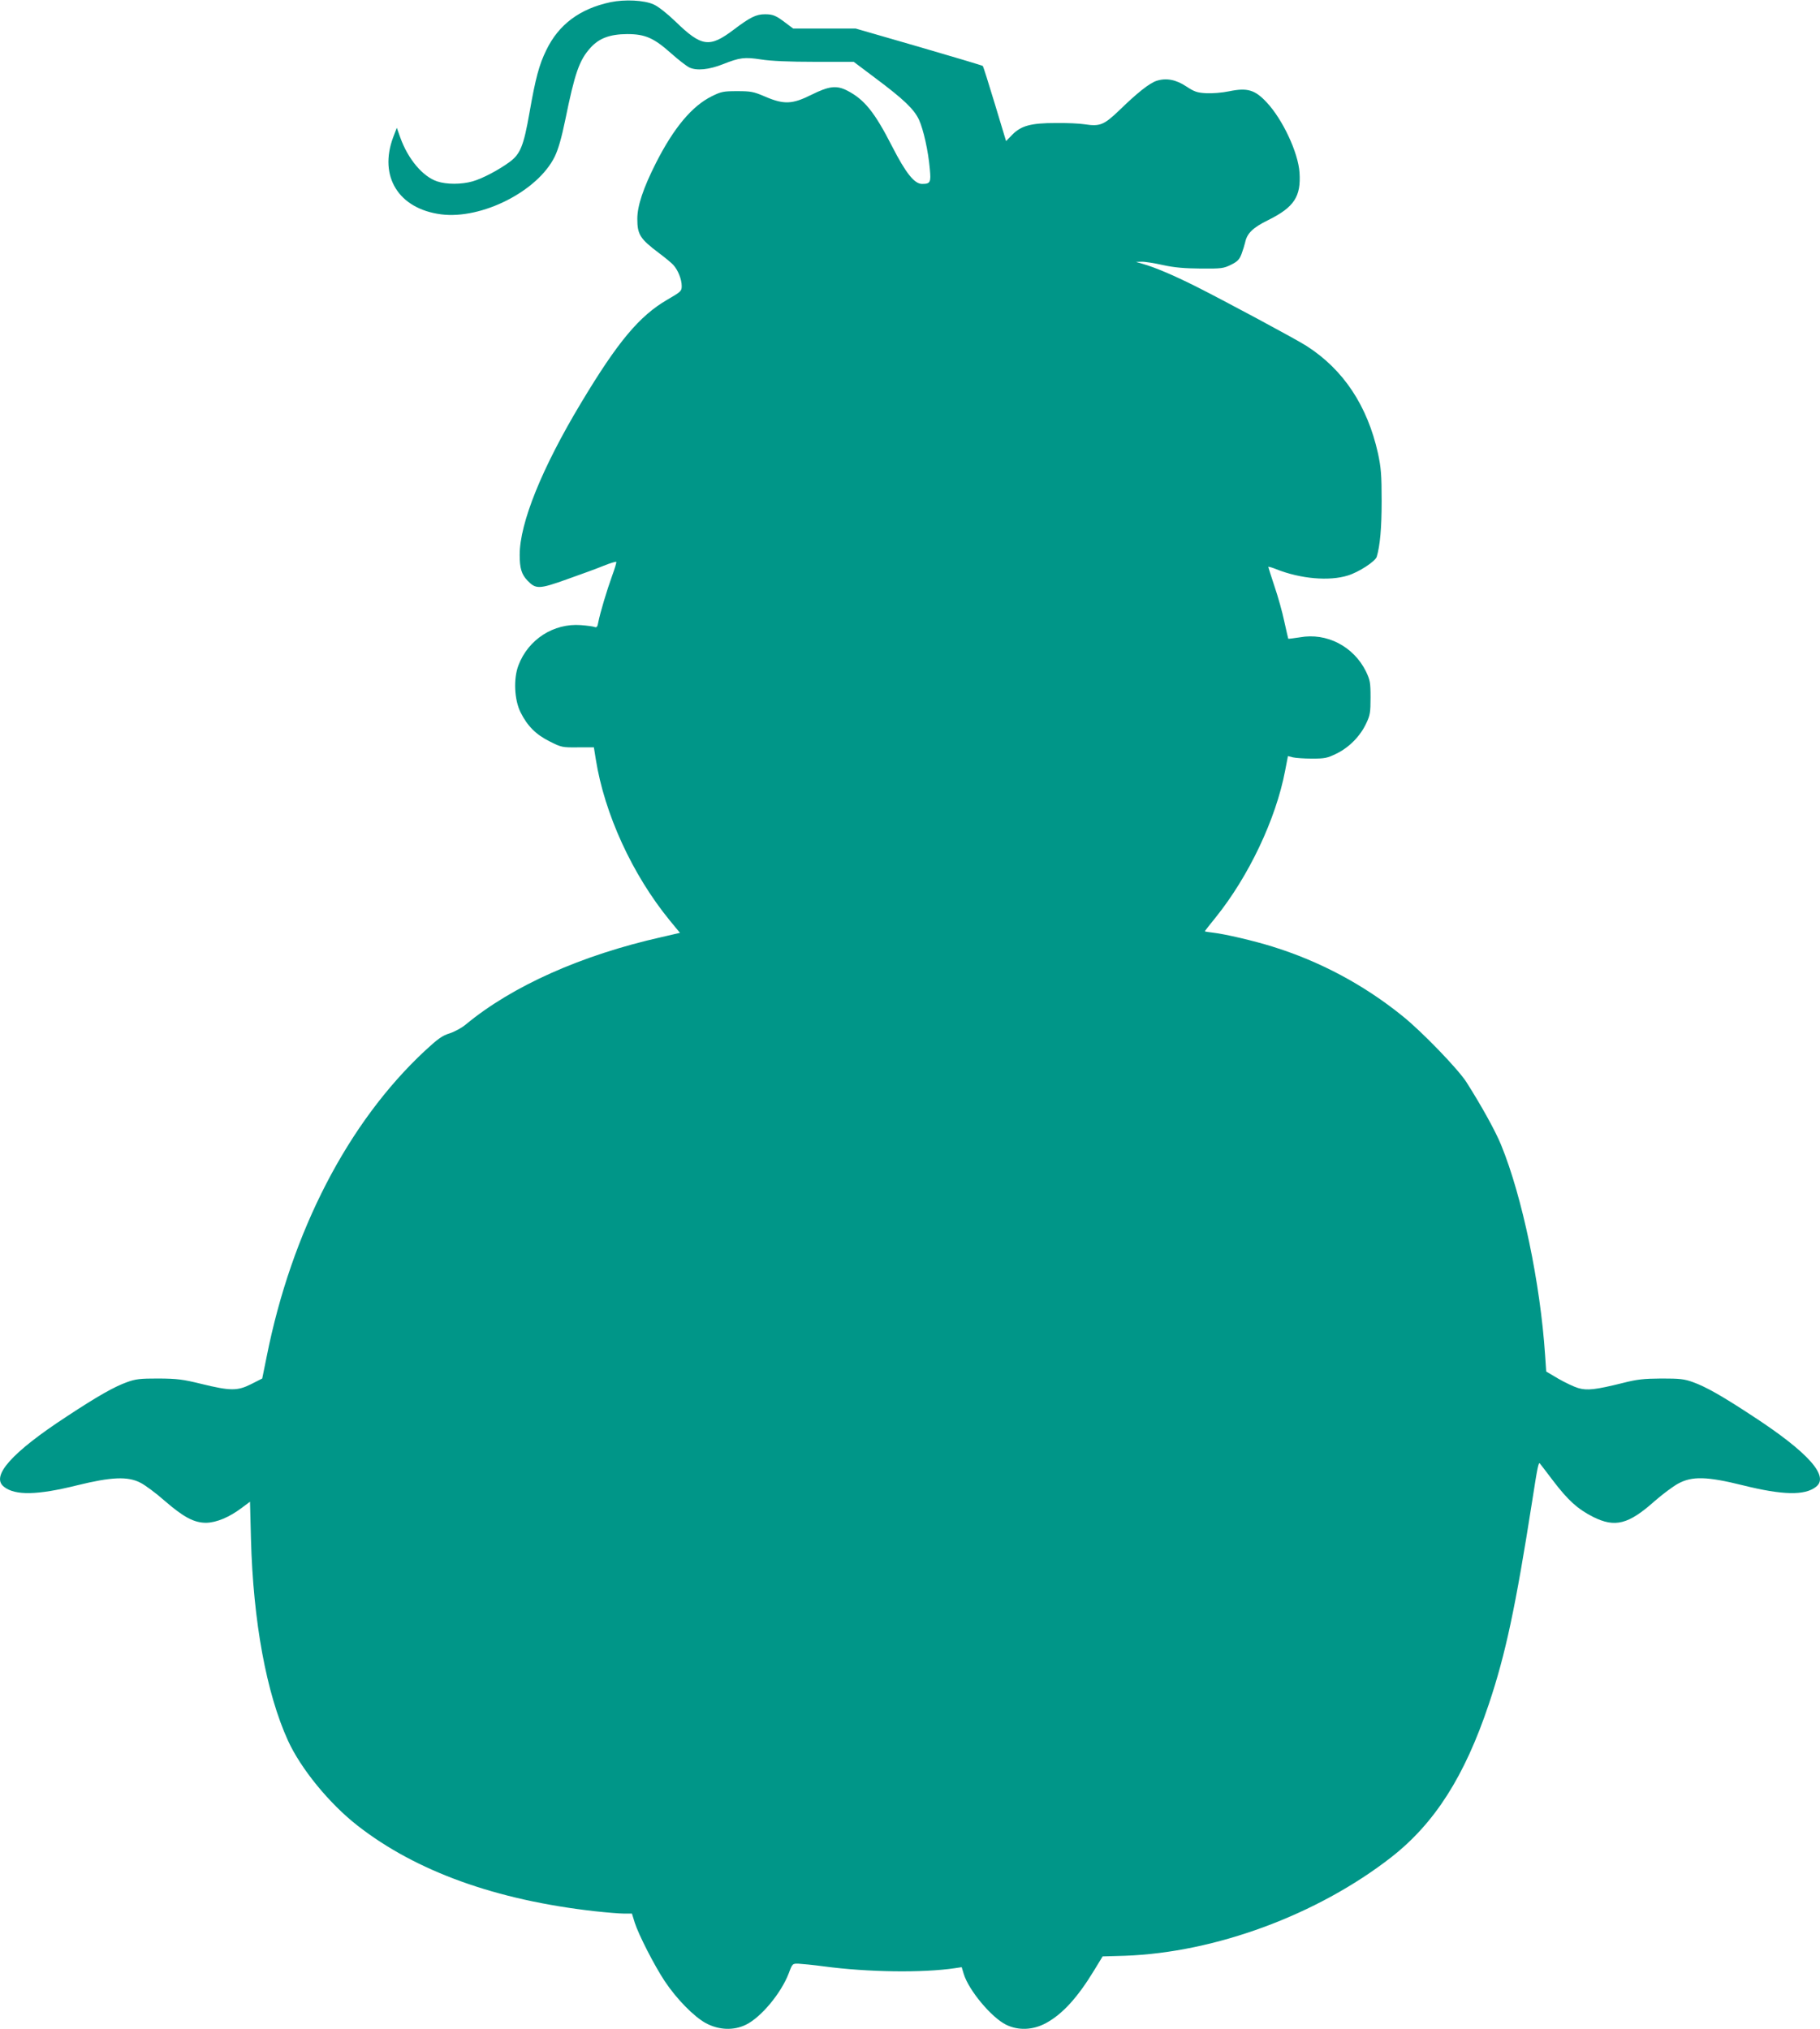
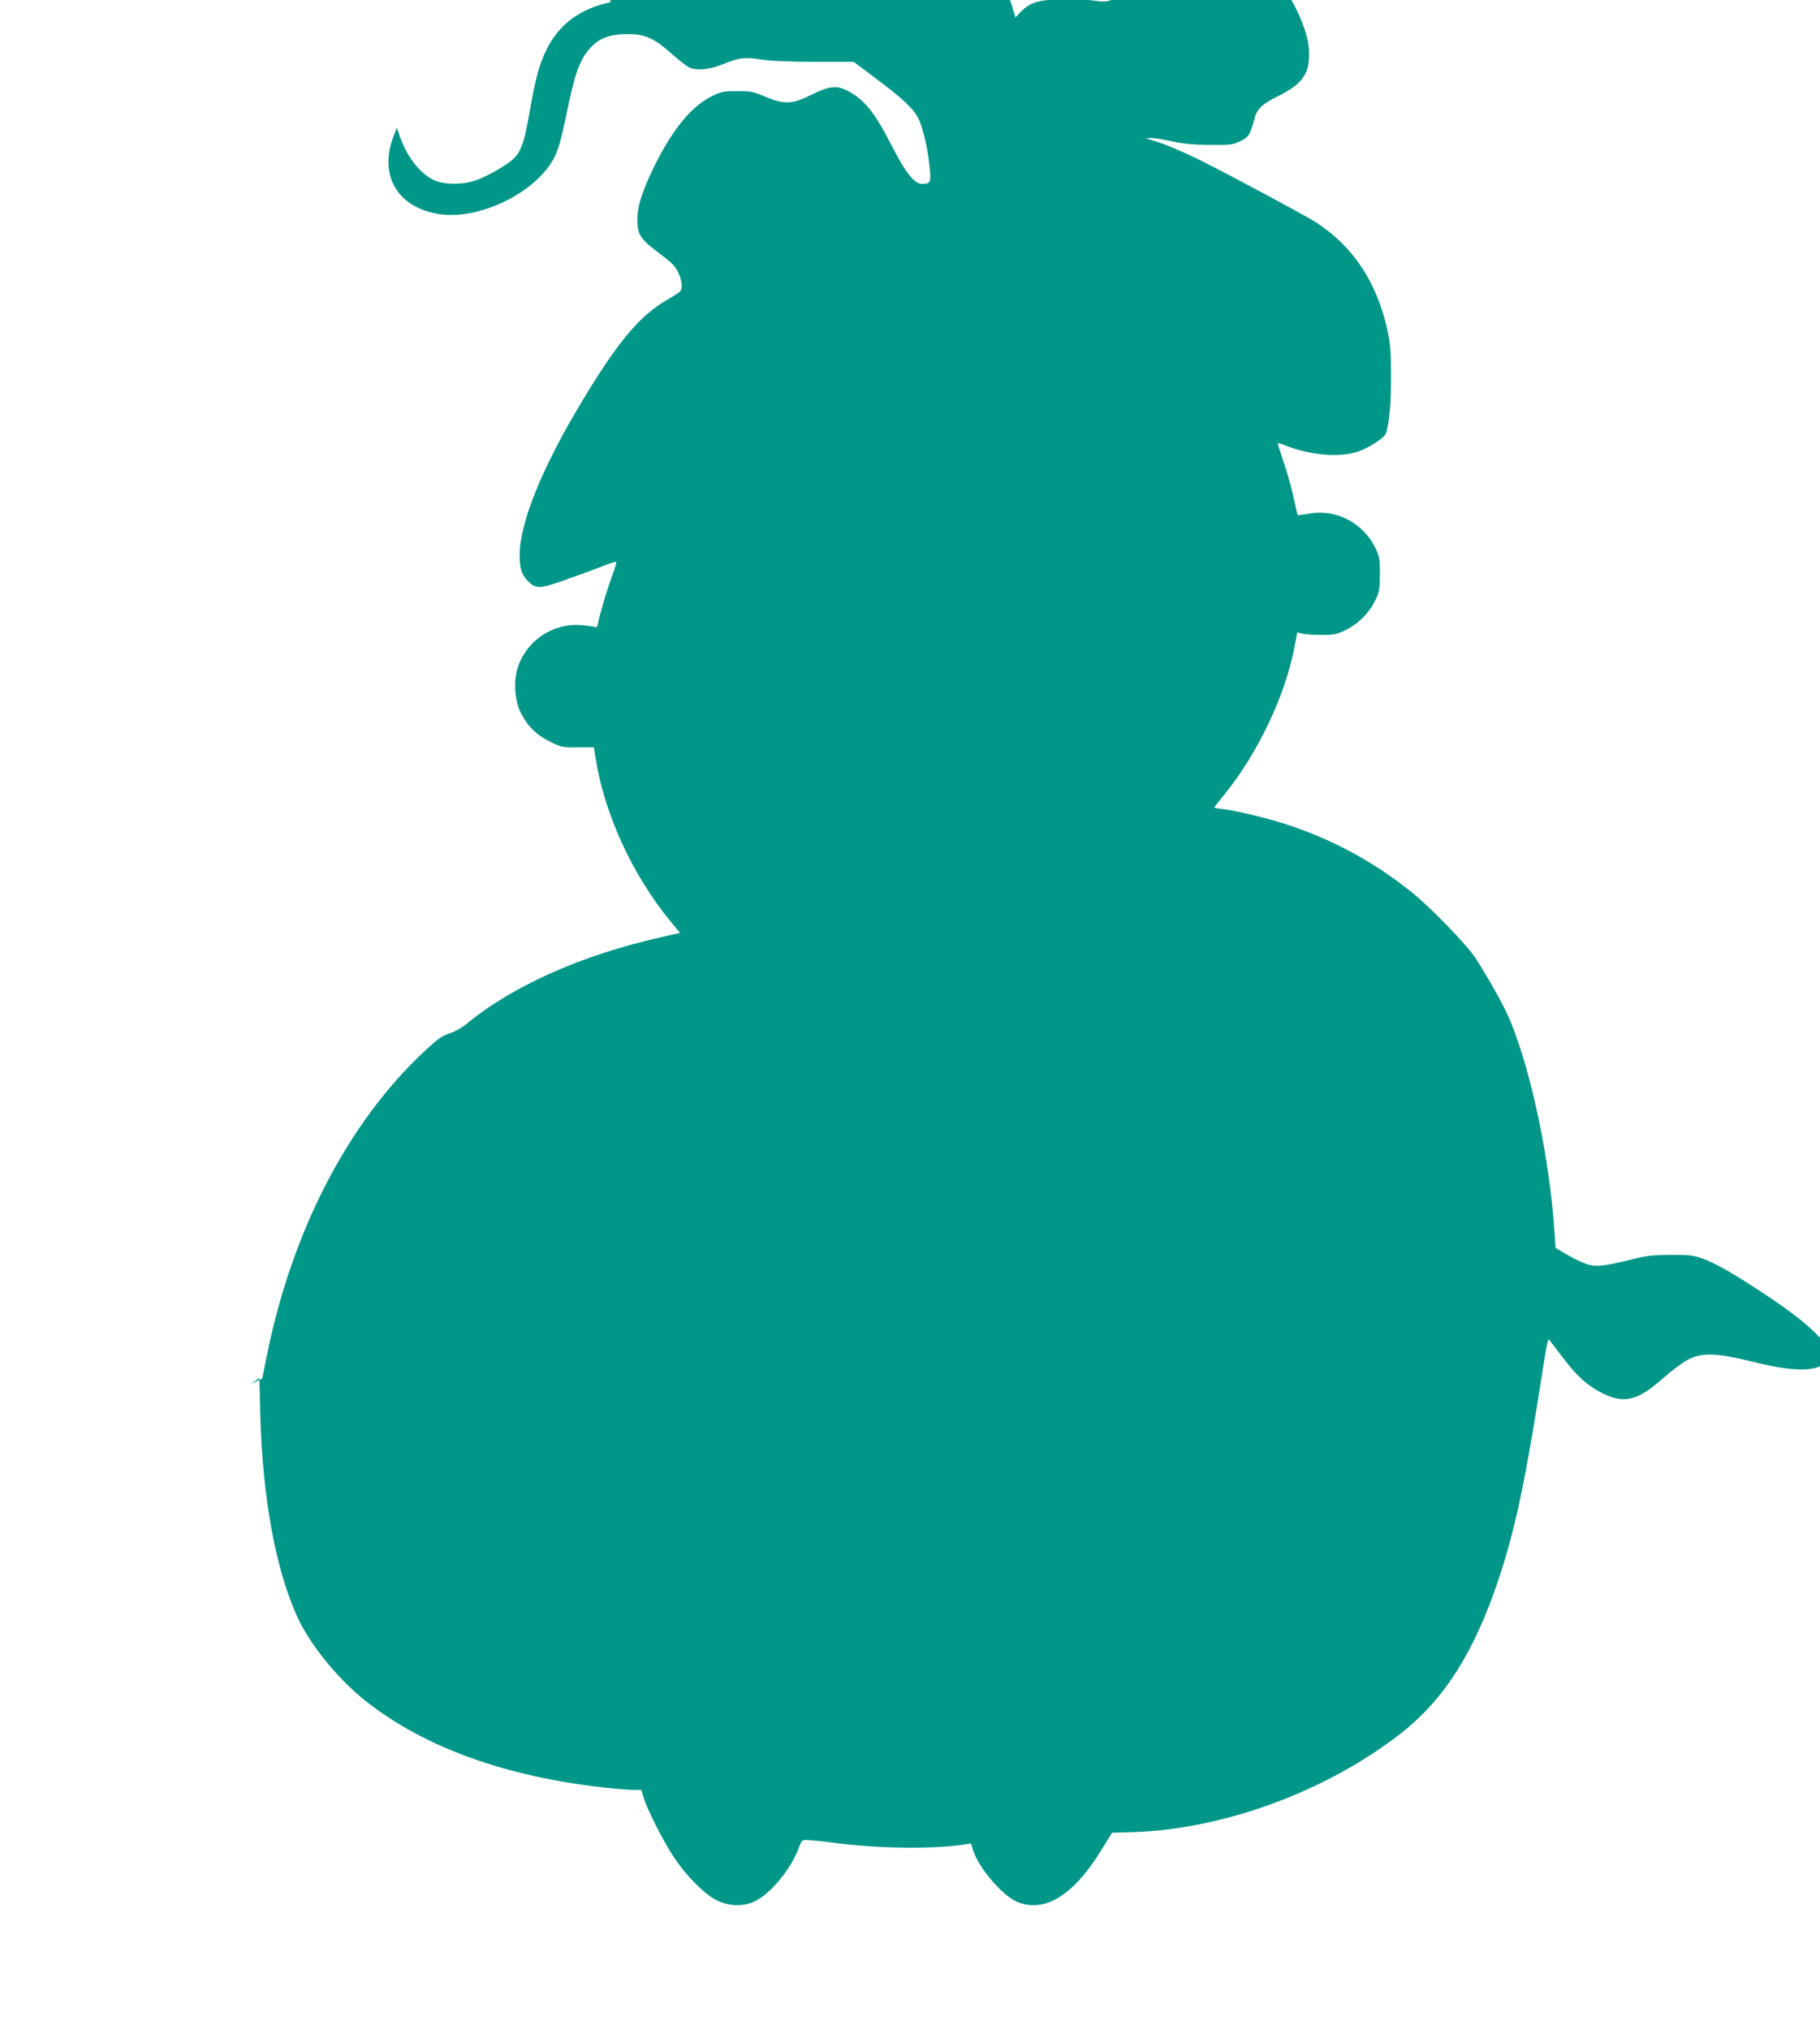
<svg xmlns="http://www.w3.org/2000/svg" version="1.0" width="1148pt" height="1280pt" viewBox="0 0 1148 1280" preserveAspectRatio="xMidYMid meet">
  <g transform="translate(0,1280) scale(0.1,-0.1)" fill="#009688" stroke="none">
-     <path d="M3850 12786 c-192 -41 -326 -140 -404 -302 -45 -91 -68 -177 -106 -394 -37 -211 -58 -262 -126 -312 -70 -51 -170 -104 -233 -122 -70 -20 -165 -20 -224 0 -91 31 -183 140 -232 276 l-22 62 -23 -60 c-92 -247 34 -451 302 -486 257 -33 610 146 717 364 22 45 43 117 67 234 60 294 88 375 159 453 54 60 122 85 230 86 115 0 169 -24 280 -123 44 -39 95 -79 114 -88 45 -21 123 -14 211 21 106 42 136 46 240 30 63 -10 179 -15 340 -15 l245 0 137 -103 c178 -133 244 -196 275 -263 28 -62 58 -196 68 -309 8 -85 4 -95 -49 -95 -48 0 -102 67 -189 237 -111 217 -175 296 -284 352 -67 34 -114 28 -223 -26 -122 -61 -174 -64 -295 -12 -72 31 -89 34 -175 34 -87 0 -101 -3 -160 -32 -125 -62 -239 -198 -352 -420 -81 -160 -118 -272 -118 -353 0 -99 17 -126 135 -215 39 -29 80 -63 92 -76 30 -33 53 -91 53 -133 0 -32 -4 -36 -92 -87 -175 -102 -311 -264 -542 -649 -249 -414 -388 -760 -388 -960 0 -85 12 -123 49 -162 53 -55 73 -55 249 8 88 31 192 69 233 86 40 16 76 27 78 24 3 -2 -9 -42 -26 -88 -33 -91 -76 -235 -87 -292 -5 -29 -10 -36 -23 -31 -9 4 -48 9 -87 12 -172 13 -332 -90 -394 -254 -32 -84 -26 -216 13 -295 43 -87 98 -142 185 -185 73 -37 80 -38 177 -37 l101 0 12 -75 c55 -345 230 -727 466 -1016 l65 -79 -117 -27 c-503 -113 -941 -308 -1234 -551 -25 -21 -71 -46 -102 -56 -46 -14 -74 -34 -156 -110 -485 -452 -841 -1140 -998 -1929 l-28 -138 -69 -35 c-87 -44 -131 -44 -315 1 -118 29 -152 33 -270 34 -117 0 -144 -3 -199 -23 -81 -29 -185 -88 -381 -217 -347 -227 -480 -377 -395 -443 71 -56 210 -53 460 9 219 54 322 58 402 16 29 -15 97 -65 150 -112 121 -105 187 -140 263 -140 65 1 147 35 226 95 l51 38 6 -236 c14 -520 97 -971 233 -1270 81 -178 262 -399 439 -537 370 -289 874 -470 1496 -540 74 -8 157 -15 185 -15 l50 0 18 -58 c24 -75 122 -267 188 -367 75 -113 185 -225 260 -266 82 -44 175 -48 253 -10 96 47 222 199 270 324 23 62 24 62 62 61 21 -1 93 -8 160 -17 278 -37 623 -42 829 -11 l40 6 13 -43 c31 -102 174 -274 267 -320 77 -38 170 -34 251 10 104 56 200 161 305 334 l53 87 140 4 c570 20 1214 258 1680 621 275 215 463 510 616 966 106 316 169 613 274 1284 33 214 40 245 48 234 2 -2 39 -50 82 -107 95 -125 157 -181 254 -230 138 -69 223 -47 386 98 50 44 117 94 150 112 88 48 181 46 410 -11 250 -62 389 -65 460 -9 85 66 -48 216 -395 443 -196 129 -300 188 -381 217 -55 20 -83 23 -199 23 -113 -1 -153 -5 -243 -28 -173 -43 -226 -49 -283 -32 -27 8 -83 35 -125 59 l-76 45 -7 103 c-30 453 -144 1000 -277 1325 -35 87 -125 249 -219 397 -53 83 -282 320 -403 417 -246 199 -525 347 -823 439 -115 36 -295 78 -371 87 -29 3 -53 7 -53 9 0 2 30 41 67 86 209 259 381 621 439 926 l18 93 31 -8 c16 -4 71 -8 120 -8 82 0 97 3 156 32 80 39 150 111 187 191 24 50 27 69 27 162 0 96 -3 110 -29 165 -78 158 -248 246 -417 215 -39 -6 -71 -10 -73 -9 -1 2 -12 51 -25 109 -12 58 -40 158 -62 222 -21 64 -39 119 -39 122 0 3 23 -3 52 -15 152 -60 332 -76 450 -39 69 21 173 89 182 118 21 71 31 180 31 352 0 167 -4 210 -23 300 -67 301 -218 529 -451 678 -65 42 -520 286 -701 377 -138 69 -256 119 -330 140 l-45 13 36 1 c20 1 81 -9 135 -21 73 -16 135 -21 239 -22 130 -1 143 1 190 24 42 21 53 33 67 70 9 25 19 57 22 71 12 57 48 93 146 141 163 81 207 148 197 299 -8 126 -106 335 -206 442 -75 81 -123 95 -239 71 -43 -9 -106 -14 -143 -12 -57 3 -75 9 -125 42 -66 44 -128 56 -189 36 -45 -15 -121 -75 -235 -186 -96 -92 -122 -103 -218 -88 -32 5 -113 9 -182 8 -158 0 -219 -17 -275 -74 l-39 -40 -71 235 c-39 129 -73 237 -76 239 -3 3 -184 57 -404 121 l-398 115 -197 0 -197 0 -44 33 c-64 49 -83 57 -134 57 -56 0 -95 -20 -198 -98 -151 -114 -201 -108 -364 50 -56 54 -111 97 -140 110 -60 27 -181 33 -273 14z" />
+     <path d="M3850 12786 c-192 -41 -326 -140 -404 -302 -45 -91 -68 -177 -106 -394 -37 -211 -58 -262 -126 -312 -70 -51 -170 -104 -233 -122 -70 -20 -165 -20 -224 0 -91 31 -183 140 -232 276 l-22 62 -23 -60 c-92 -247 34 -451 302 -486 257 -33 610 146 717 364 22 45 43 117 67 234 60 294 88 375 159 453 54 60 122 85 230 86 115 0 169 -24 280 -123 44 -39 95 -79 114 -88 45 -21 123 -14 211 21 106 42 136 46 240 30 63 -10 179 -15 340 -15 l245 0 137 -103 c178 -133 244 -196 275 -263 28 -62 58 -196 68 -309 8 -85 4 -95 -49 -95 -48 0 -102 67 -189 237 -111 217 -175 296 -284 352 -67 34 -114 28 -223 -26 -122 -61 -174 -64 -295 -12 -72 31 -89 34 -175 34 -87 0 -101 -3 -160 -32 -125 -62 -239 -198 -352 -420 -81 -160 -118 -272 -118 -353 0 -99 17 -126 135 -215 39 -29 80 -63 92 -76 30 -33 53 -91 53 -133 0 -32 -4 -36 -92 -87 -175 -102 -311 -264 -542 -649 -249 -414 -388 -760 -388 -960 0 -85 12 -123 49 -162 53 -55 73 -55 249 8 88 31 192 69 233 86 40 16 76 27 78 24 3 -2 -9 -42 -26 -88 -33 -91 -76 -235 -87 -292 -5 -29 -10 -36 -23 -31 -9 4 -48 9 -87 12 -172 13 -332 -90 -394 -254 -32 -84 -26 -216 13 -295 43 -87 98 -142 185 -185 73 -37 80 -38 177 -37 l101 0 12 -75 c55 -345 230 -727 466 -1016 l65 -79 -117 -27 c-503 -113 -941 -308 -1234 -551 -25 -21 -71 -46 -102 -56 -46 -14 -74 -34 -156 -110 -485 -452 -841 -1140 -998 -1929 l-28 -138 -69 -35 l51 38 6 -236 c14 -520 97 -971 233 -1270 81 -178 262 -399 439 -537 370 -289 874 -470 1496 -540 74 -8 157 -15 185 -15 l50 0 18 -58 c24 -75 122 -267 188 -367 75 -113 185 -225 260 -266 82 -44 175 -48 253 -10 96 47 222 199 270 324 23 62 24 62 62 61 21 -1 93 -8 160 -17 278 -37 623 -42 829 -11 l40 6 13 -43 c31 -102 174 -274 267 -320 77 -38 170 -34 251 10 104 56 200 161 305 334 l53 87 140 4 c570 20 1214 258 1680 621 275 215 463 510 616 966 106 316 169 613 274 1284 33 214 40 245 48 234 2 -2 39 -50 82 -107 95 -125 157 -181 254 -230 138 -69 223 -47 386 98 50 44 117 94 150 112 88 48 181 46 410 -11 250 -62 389 -65 460 -9 85 66 -48 216 -395 443 -196 129 -300 188 -381 217 -55 20 -83 23 -199 23 -113 -1 -153 -5 -243 -28 -173 -43 -226 -49 -283 -32 -27 8 -83 35 -125 59 l-76 45 -7 103 c-30 453 -144 1000 -277 1325 -35 87 -125 249 -219 397 -53 83 -282 320 -403 417 -246 199 -525 347 -823 439 -115 36 -295 78 -371 87 -29 3 -53 7 -53 9 0 2 30 41 67 86 209 259 381 621 439 926 l18 93 31 -8 c16 -4 71 -8 120 -8 82 0 97 3 156 32 80 39 150 111 187 191 24 50 27 69 27 162 0 96 -3 110 -29 165 -78 158 -248 246 -417 215 -39 -6 -71 -10 -73 -9 -1 2 -12 51 -25 109 -12 58 -40 158 -62 222 -21 64 -39 119 -39 122 0 3 23 -3 52 -15 152 -60 332 -76 450 -39 69 21 173 89 182 118 21 71 31 180 31 352 0 167 -4 210 -23 300 -67 301 -218 529 -451 678 -65 42 -520 286 -701 377 -138 69 -256 119 -330 140 l-45 13 36 1 c20 1 81 -9 135 -21 73 -16 135 -21 239 -22 130 -1 143 1 190 24 42 21 53 33 67 70 9 25 19 57 22 71 12 57 48 93 146 141 163 81 207 148 197 299 -8 126 -106 335 -206 442 -75 81 -123 95 -239 71 -43 -9 -106 -14 -143 -12 -57 3 -75 9 -125 42 -66 44 -128 56 -189 36 -45 -15 -121 -75 -235 -186 -96 -92 -122 -103 -218 -88 -32 5 -113 9 -182 8 -158 0 -219 -17 -275 -74 l-39 -40 -71 235 c-39 129 -73 237 -76 239 -3 3 -184 57 -404 121 l-398 115 -197 0 -197 0 -44 33 c-64 49 -83 57 -134 57 -56 0 -95 -20 -198 -98 -151 -114 -201 -108 -364 50 -56 54 -111 97 -140 110 -60 27 -181 33 -273 14z" />
  </g>
</svg>